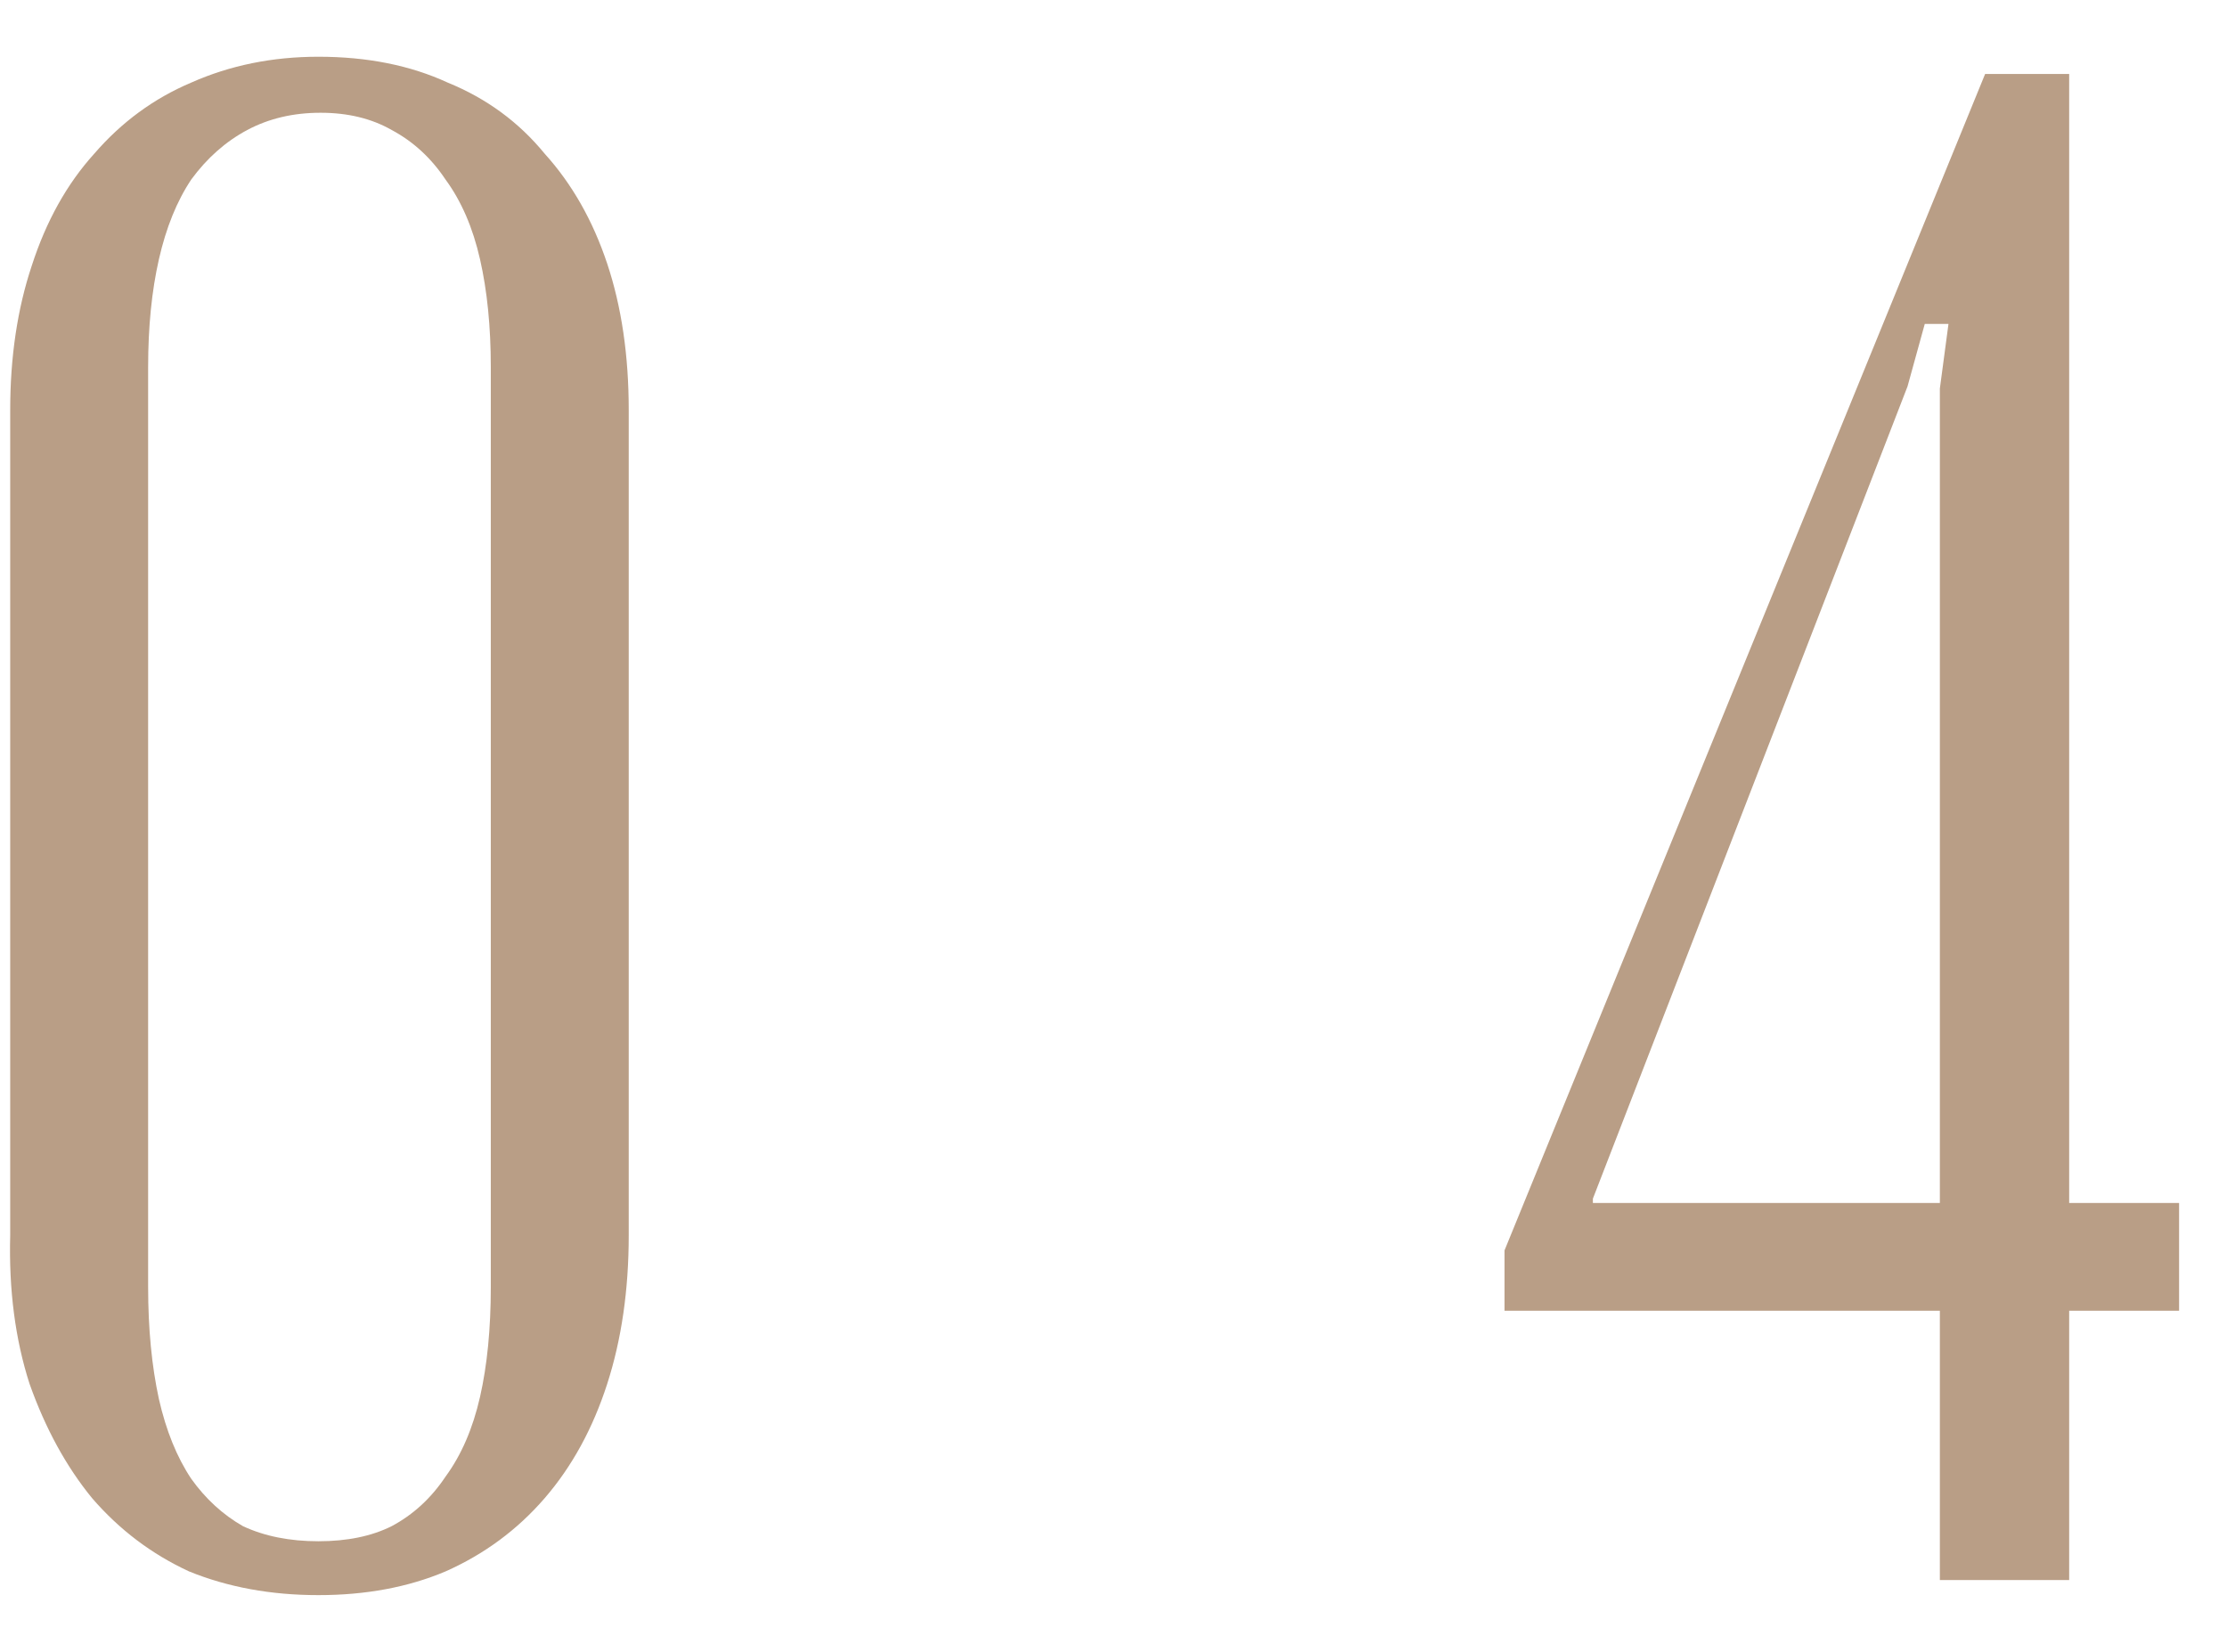
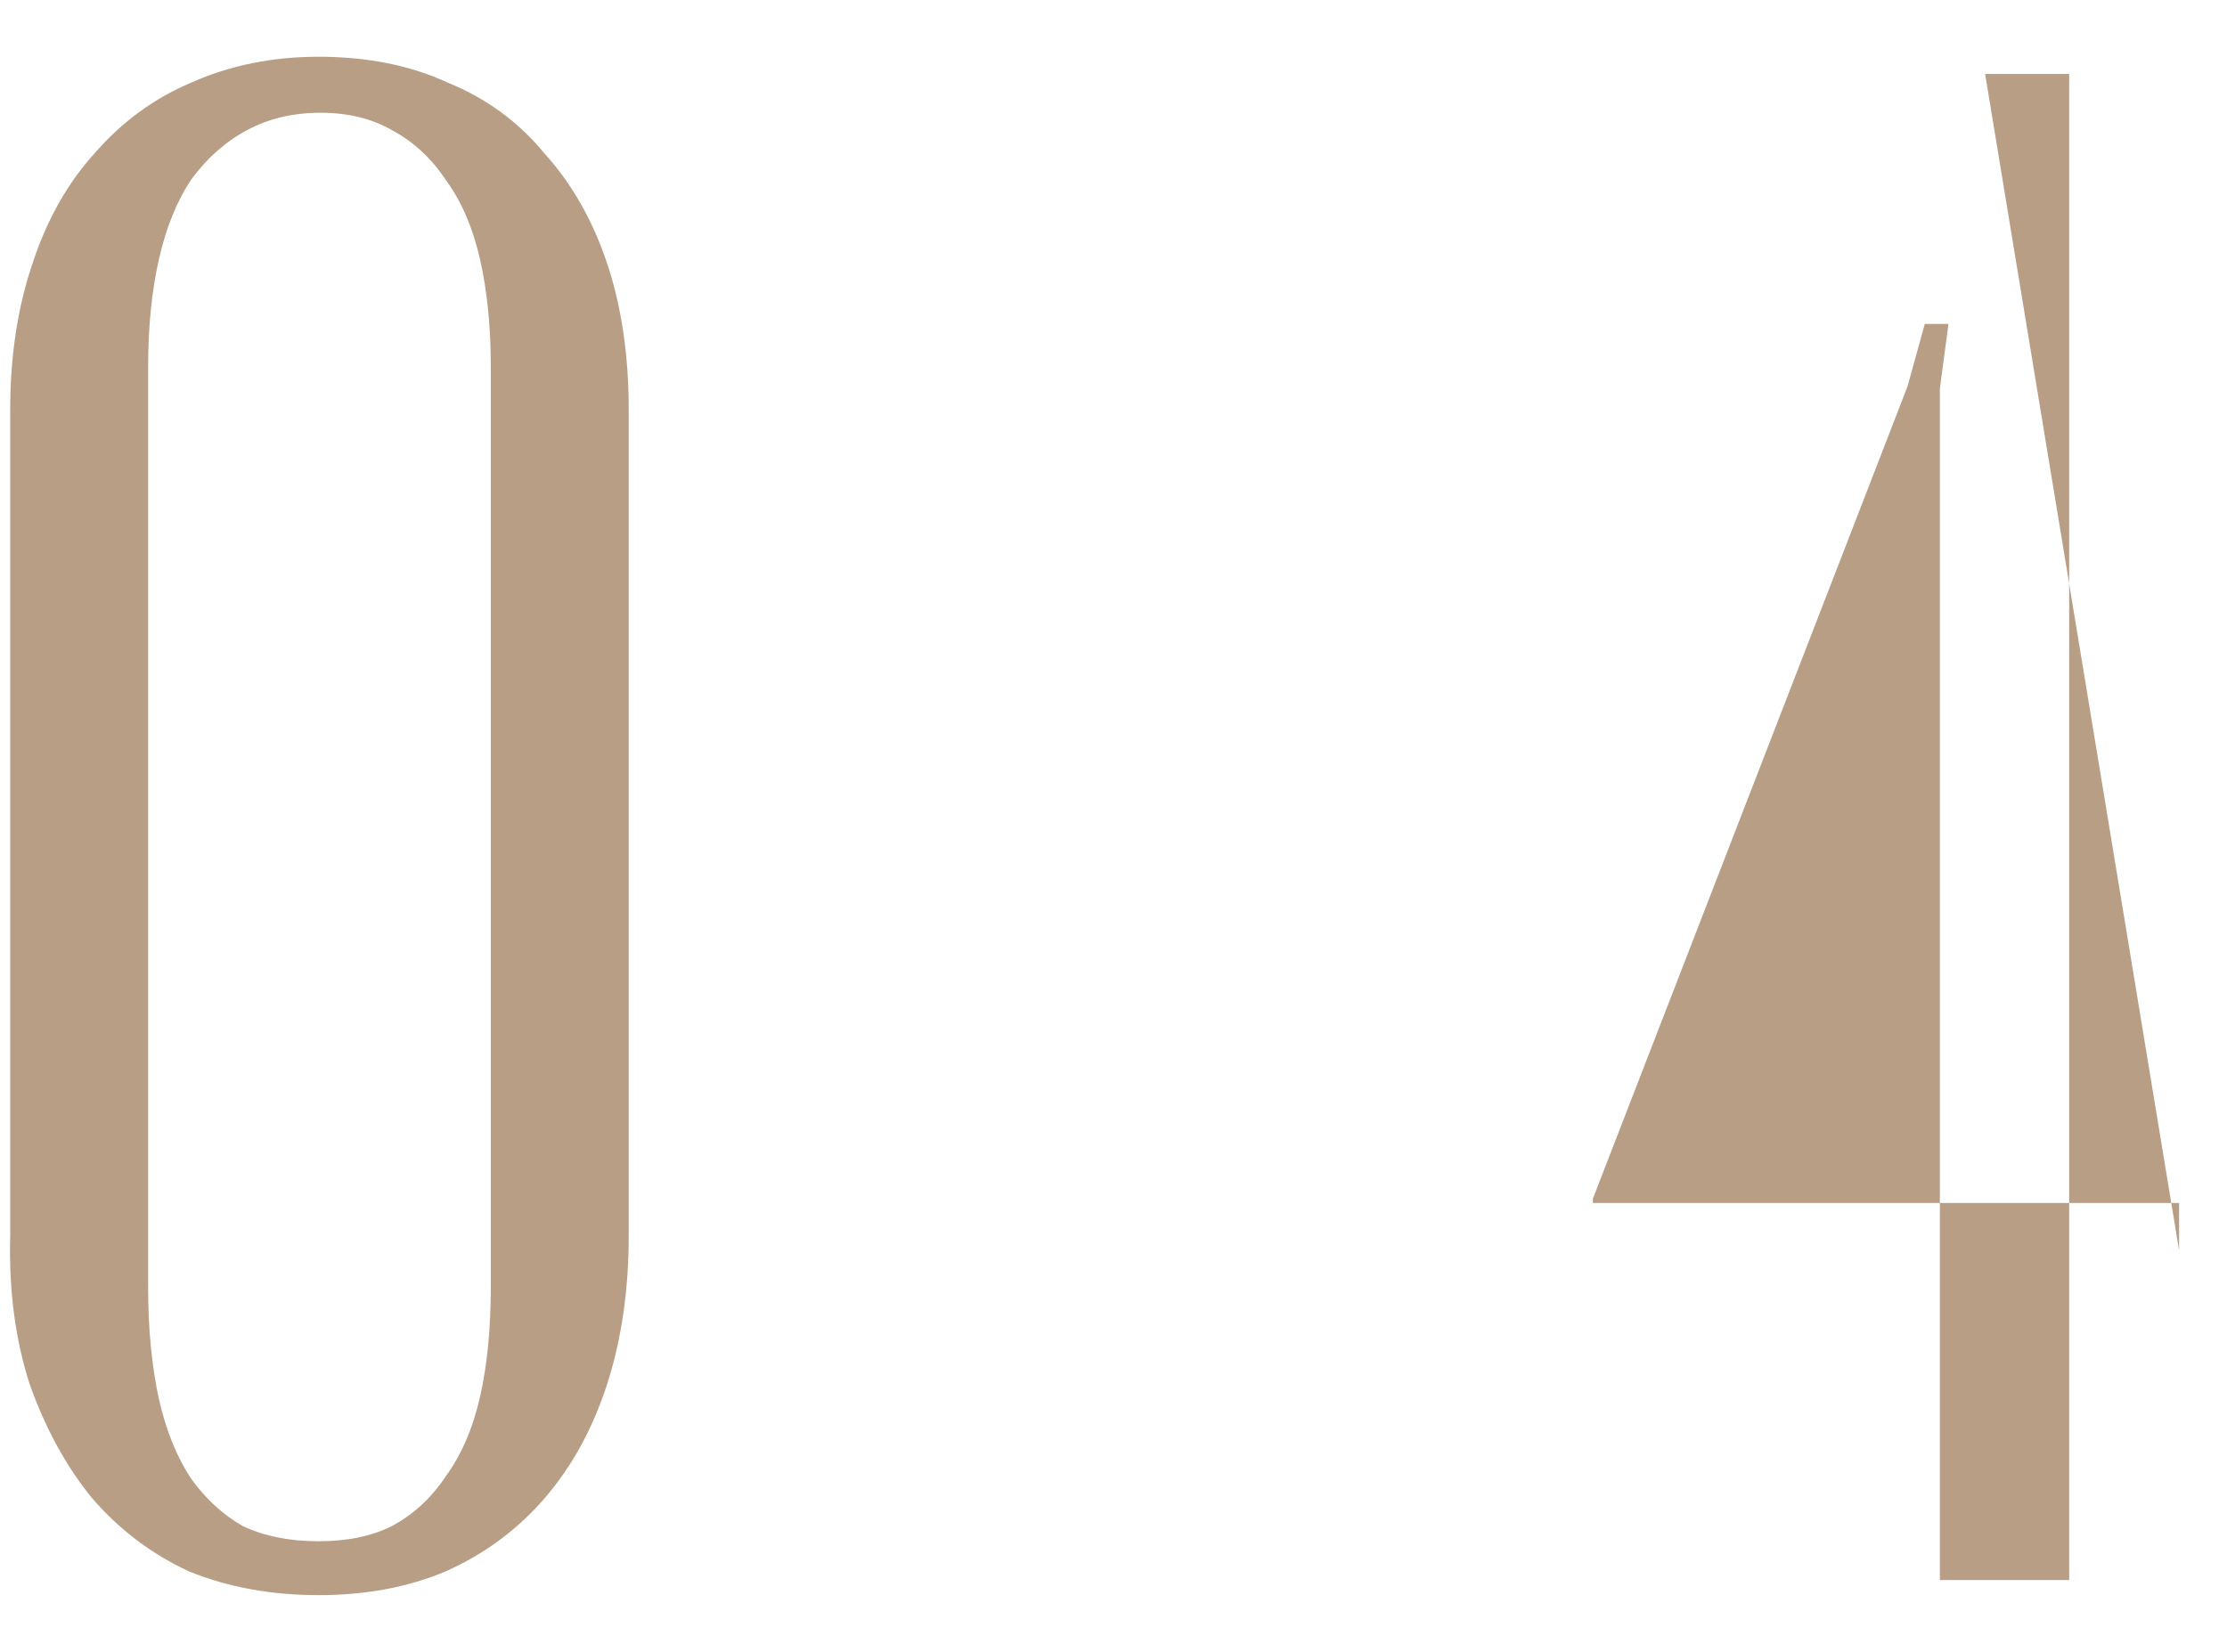
<svg xmlns="http://www.w3.org/2000/svg" width="31" height="23" viewBox="0 0 31 23" fill="none">
-   <path d="M0.142 17.2V5.71C0.142 4.97 0.242 4.3 0.442 3.7C0.642 3.08 0.932 2.56 1.312 2.14C1.692 1.7 2.142 1.37 2.662 1.15C3.202 0.91 3.792 0.79 4.432 0.79C5.112 0.79 5.712 0.91 6.232 1.15C6.772 1.37 7.222 1.7 7.582 2.14C7.962 2.56 8.252 3.07 8.452 3.67C8.652 4.27 8.752 4.95 8.752 5.71V17.2C8.752 17.96 8.652 18.65 8.452 19.27C8.252 19.89 7.962 20.42 7.582 20.86C7.202 21.3 6.742 21.64 6.202 21.88C5.682 22.1 5.092 22.21 4.432 22.21C3.772 22.21 3.172 22.1 2.632 21.88C2.112 21.64 1.662 21.3 1.282 20.86C0.922 20.42 0.632 19.89 0.412 19.27C0.212 18.65 0.122 17.96 0.142 17.2ZM2.062 5.11V17.92C2.062 18.5 2.112 19.02 2.212 19.48C2.312 19.92 2.462 20.29 2.662 20.59C2.862 20.87 3.102 21.09 3.382 21.25C3.682 21.39 4.032 21.46 4.432 21.46C4.832 21.46 5.172 21.39 5.452 21.25C5.752 21.09 6.002 20.86 6.202 20.56C6.422 20.26 6.582 19.89 6.682 19.45C6.782 19.01 6.832 18.5 6.832 17.92V5.11C6.832 4.55 6.782 4.05 6.682 3.61C6.582 3.17 6.422 2.8 6.202 2.5C6.002 2.2 5.752 1.97 5.452 1.81C5.172 1.65 4.842 1.57 4.462 1.57C4.082 1.57 3.742 1.65 3.442 1.81C3.142 1.97 2.882 2.2 2.662 2.5C2.462 2.8 2.312 3.17 2.212 3.61C2.112 4.05 2.062 4.55 2.062 5.11ZM27.123 4.51H26.793L26.553 5.38L22.173 16.69V16.75H30.333V18.25H20.943V17.41L27.633 1.03H28.803V22H27.003V5.41L27.123 4.51Z" fill="#B99E86" />
+   <path d="M0.142 17.2V5.71C0.142 4.97 0.242 4.3 0.442 3.7C0.642 3.08 0.932 2.56 1.312 2.14C1.692 1.7 2.142 1.37 2.662 1.15C3.202 0.91 3.792 0.79 4.432 0.79C5.112 0.79 5.712 0.91 6.232 1.15C6.772 1.37 7.222 1.7 7.582 2.14C7.962 2.56 8.252 3.07 8.452 3.67C8.652 4.27 8.752 4.95 8.752 5.71V17.2C8.752 17.96 8.652 18.65 8.452 19.27C8.252 19.89 7.962 20.42 7.582 20.86C7.202 21.3 6.742 21.64 6.202 21.88C5.682 22.1 5.092 22.21 4.432 22.21C3.772 22.21 3.172 22.1 2.632 21.88C2.112 21.64 1.662 21.3 1.282 20.86C0.922 20.42 0.632 19.89 0.412 19.27C0.212 18.65 0.122 17.96 0.142 17.2ZM2.062 5.11V17.92C2.062 18.5 2.112 19.02 2.212 19.48C2.312 19.92 2.462 20.29 2.662 20.59C2.862 20.87 3.102 21.09 3.382 21.25C3.682 21.39 4.032 21.46 4.432 21.46C4.832 21.46 5.172 21.39 5.452 21.25C5.752 21.09 6.002 20.86 6.202 20.56C6.422 20.26 6.582 19.89 6.682 19.45C6.782 19.01 6.832 18.5 6.832 17.92V5.11C6.832 4.55 6.782 4.05 6.682 3.61C6.582 3.17 6.422 2.8 6.202 2.5C6.002 2.2 5.752 1.97 5.452 1.81C5.172 1.65 4.842 1.57 4.462 1.57C4.082 1.57 3.742 1.65 3.442 1.81C3.142 1.97 2.882 2.2 2.662 2.5C2.462 2.8 2.312 3.17 2.212 3.61C2.112 4.05 2.062 4.55 2.062 5.11ZM27.123 4.51H26.793L26.553 5.38L22.173 16.69V16.75H30.333V18.25V17.41L27.633 1.03H28.803V22H27.003V5.41L27.123 4.51Z" fill="#B99E86" />
</svg>